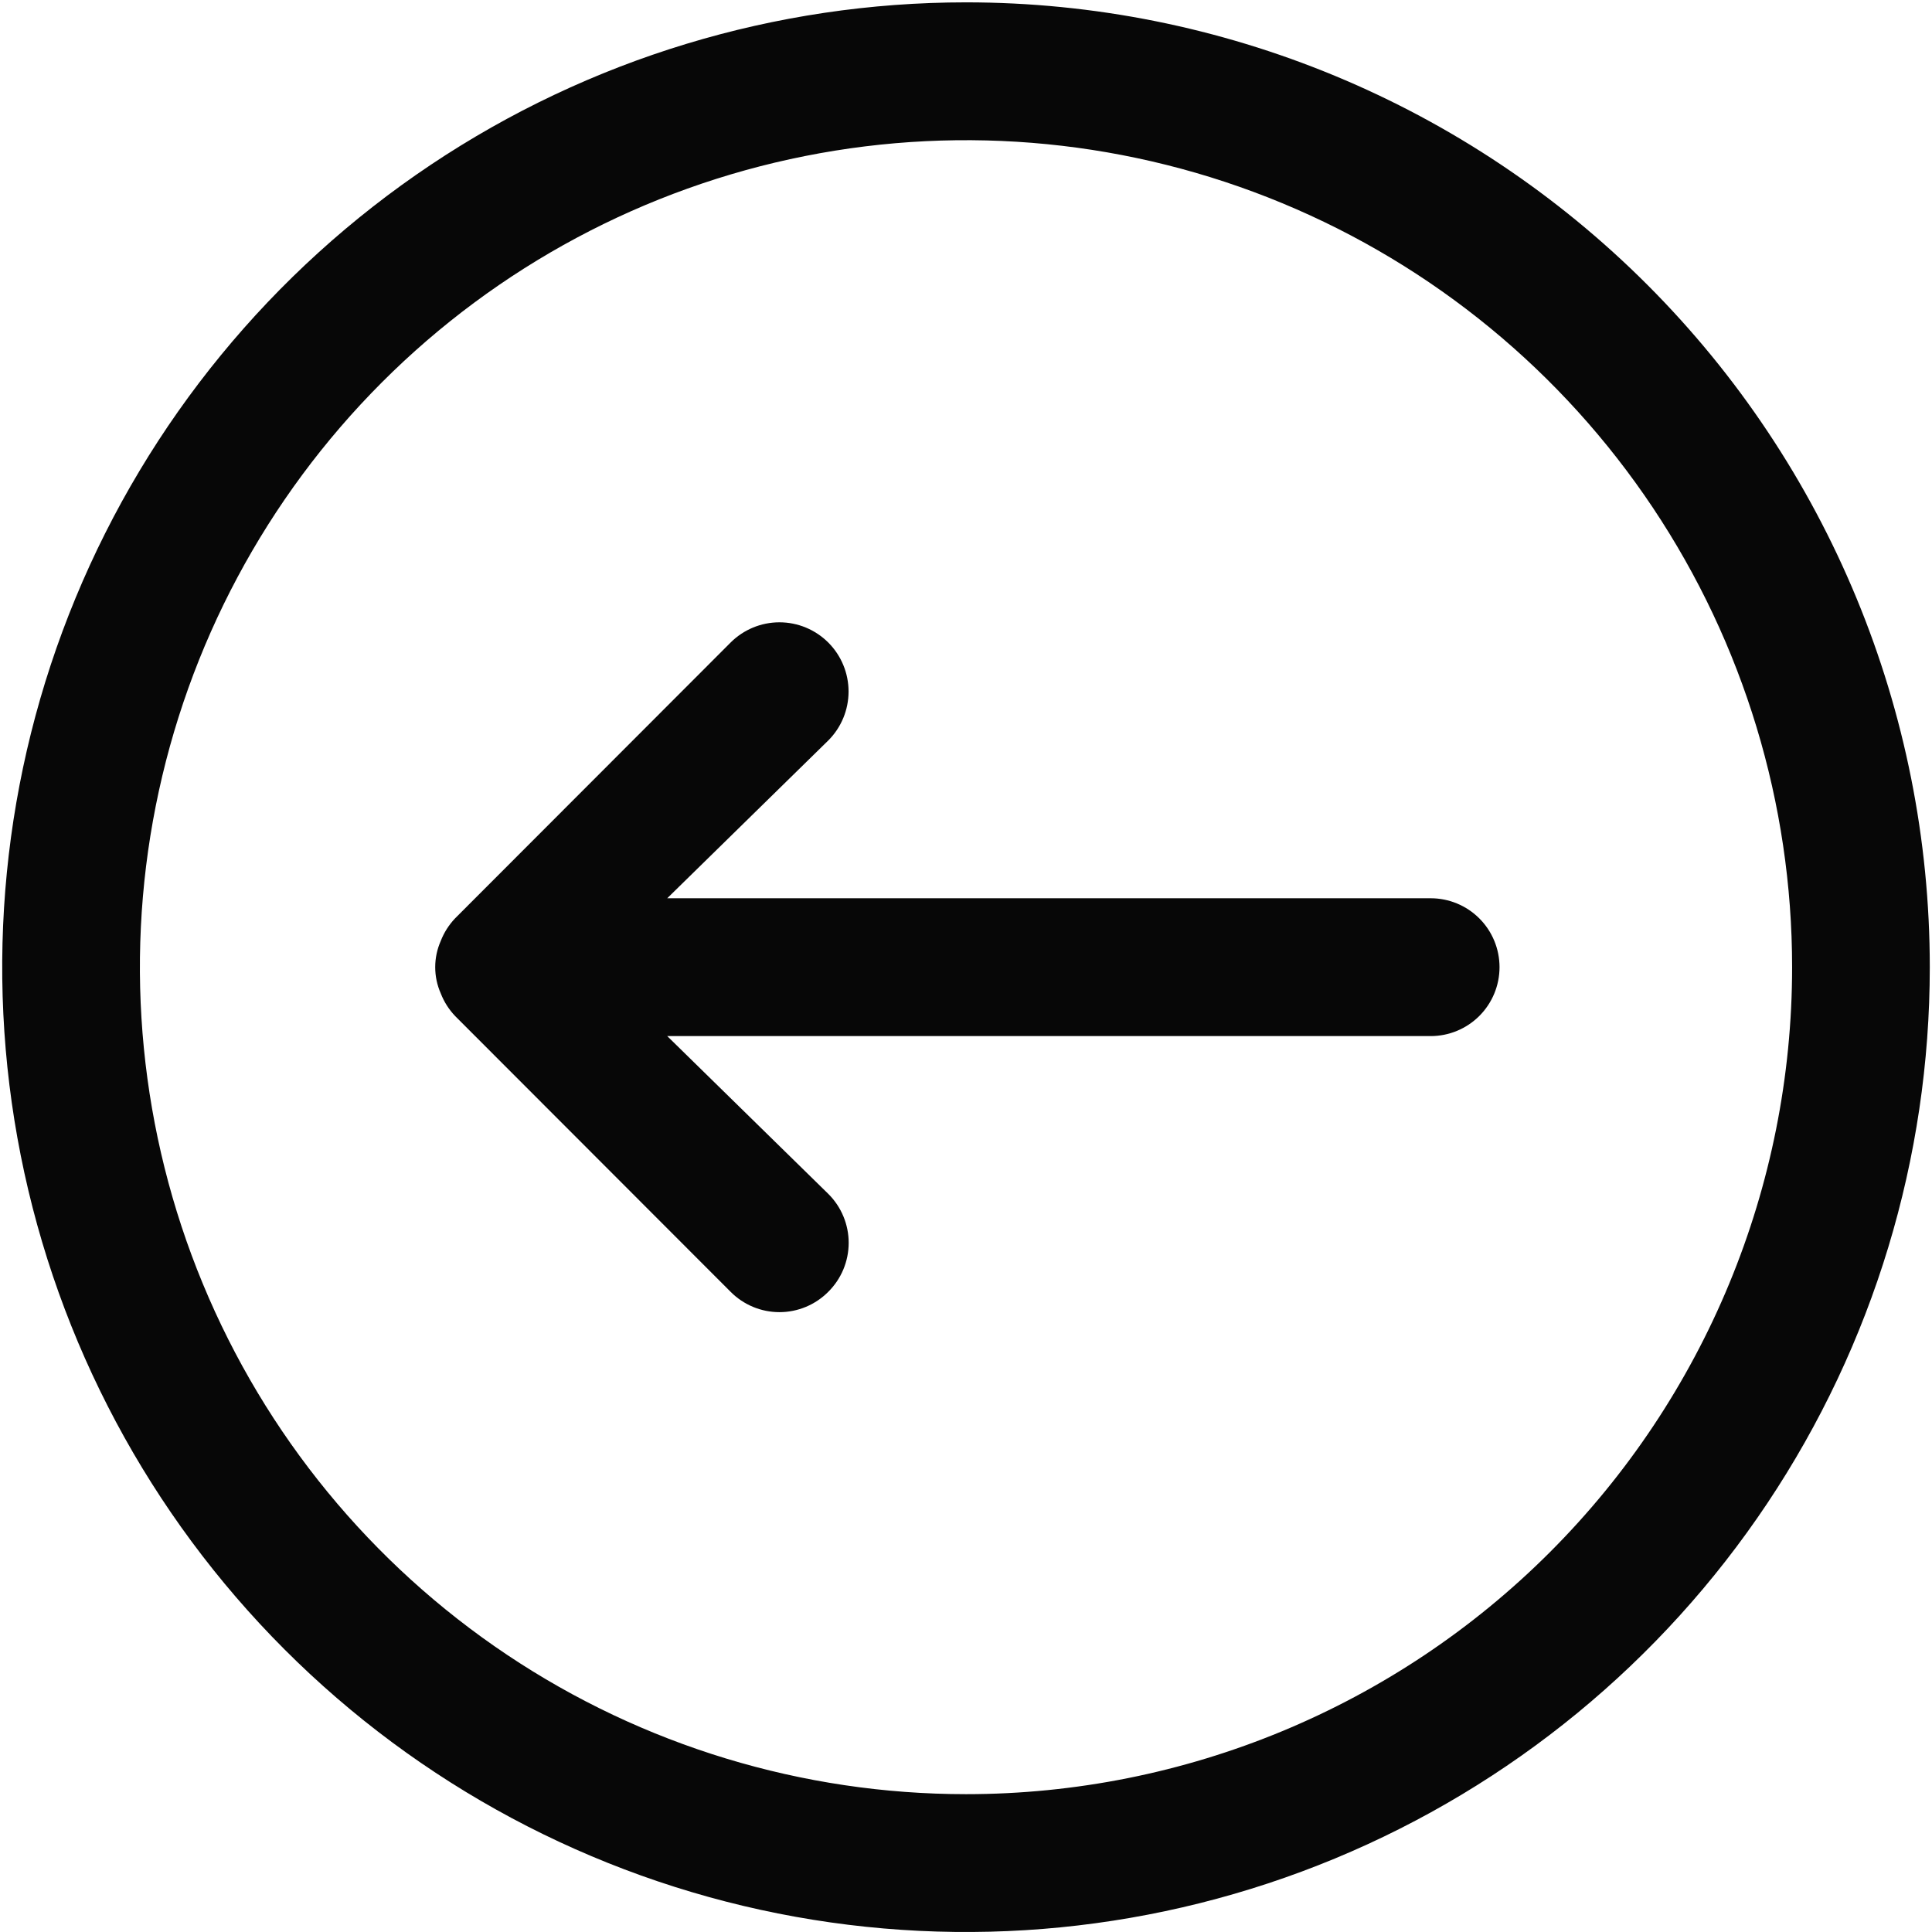
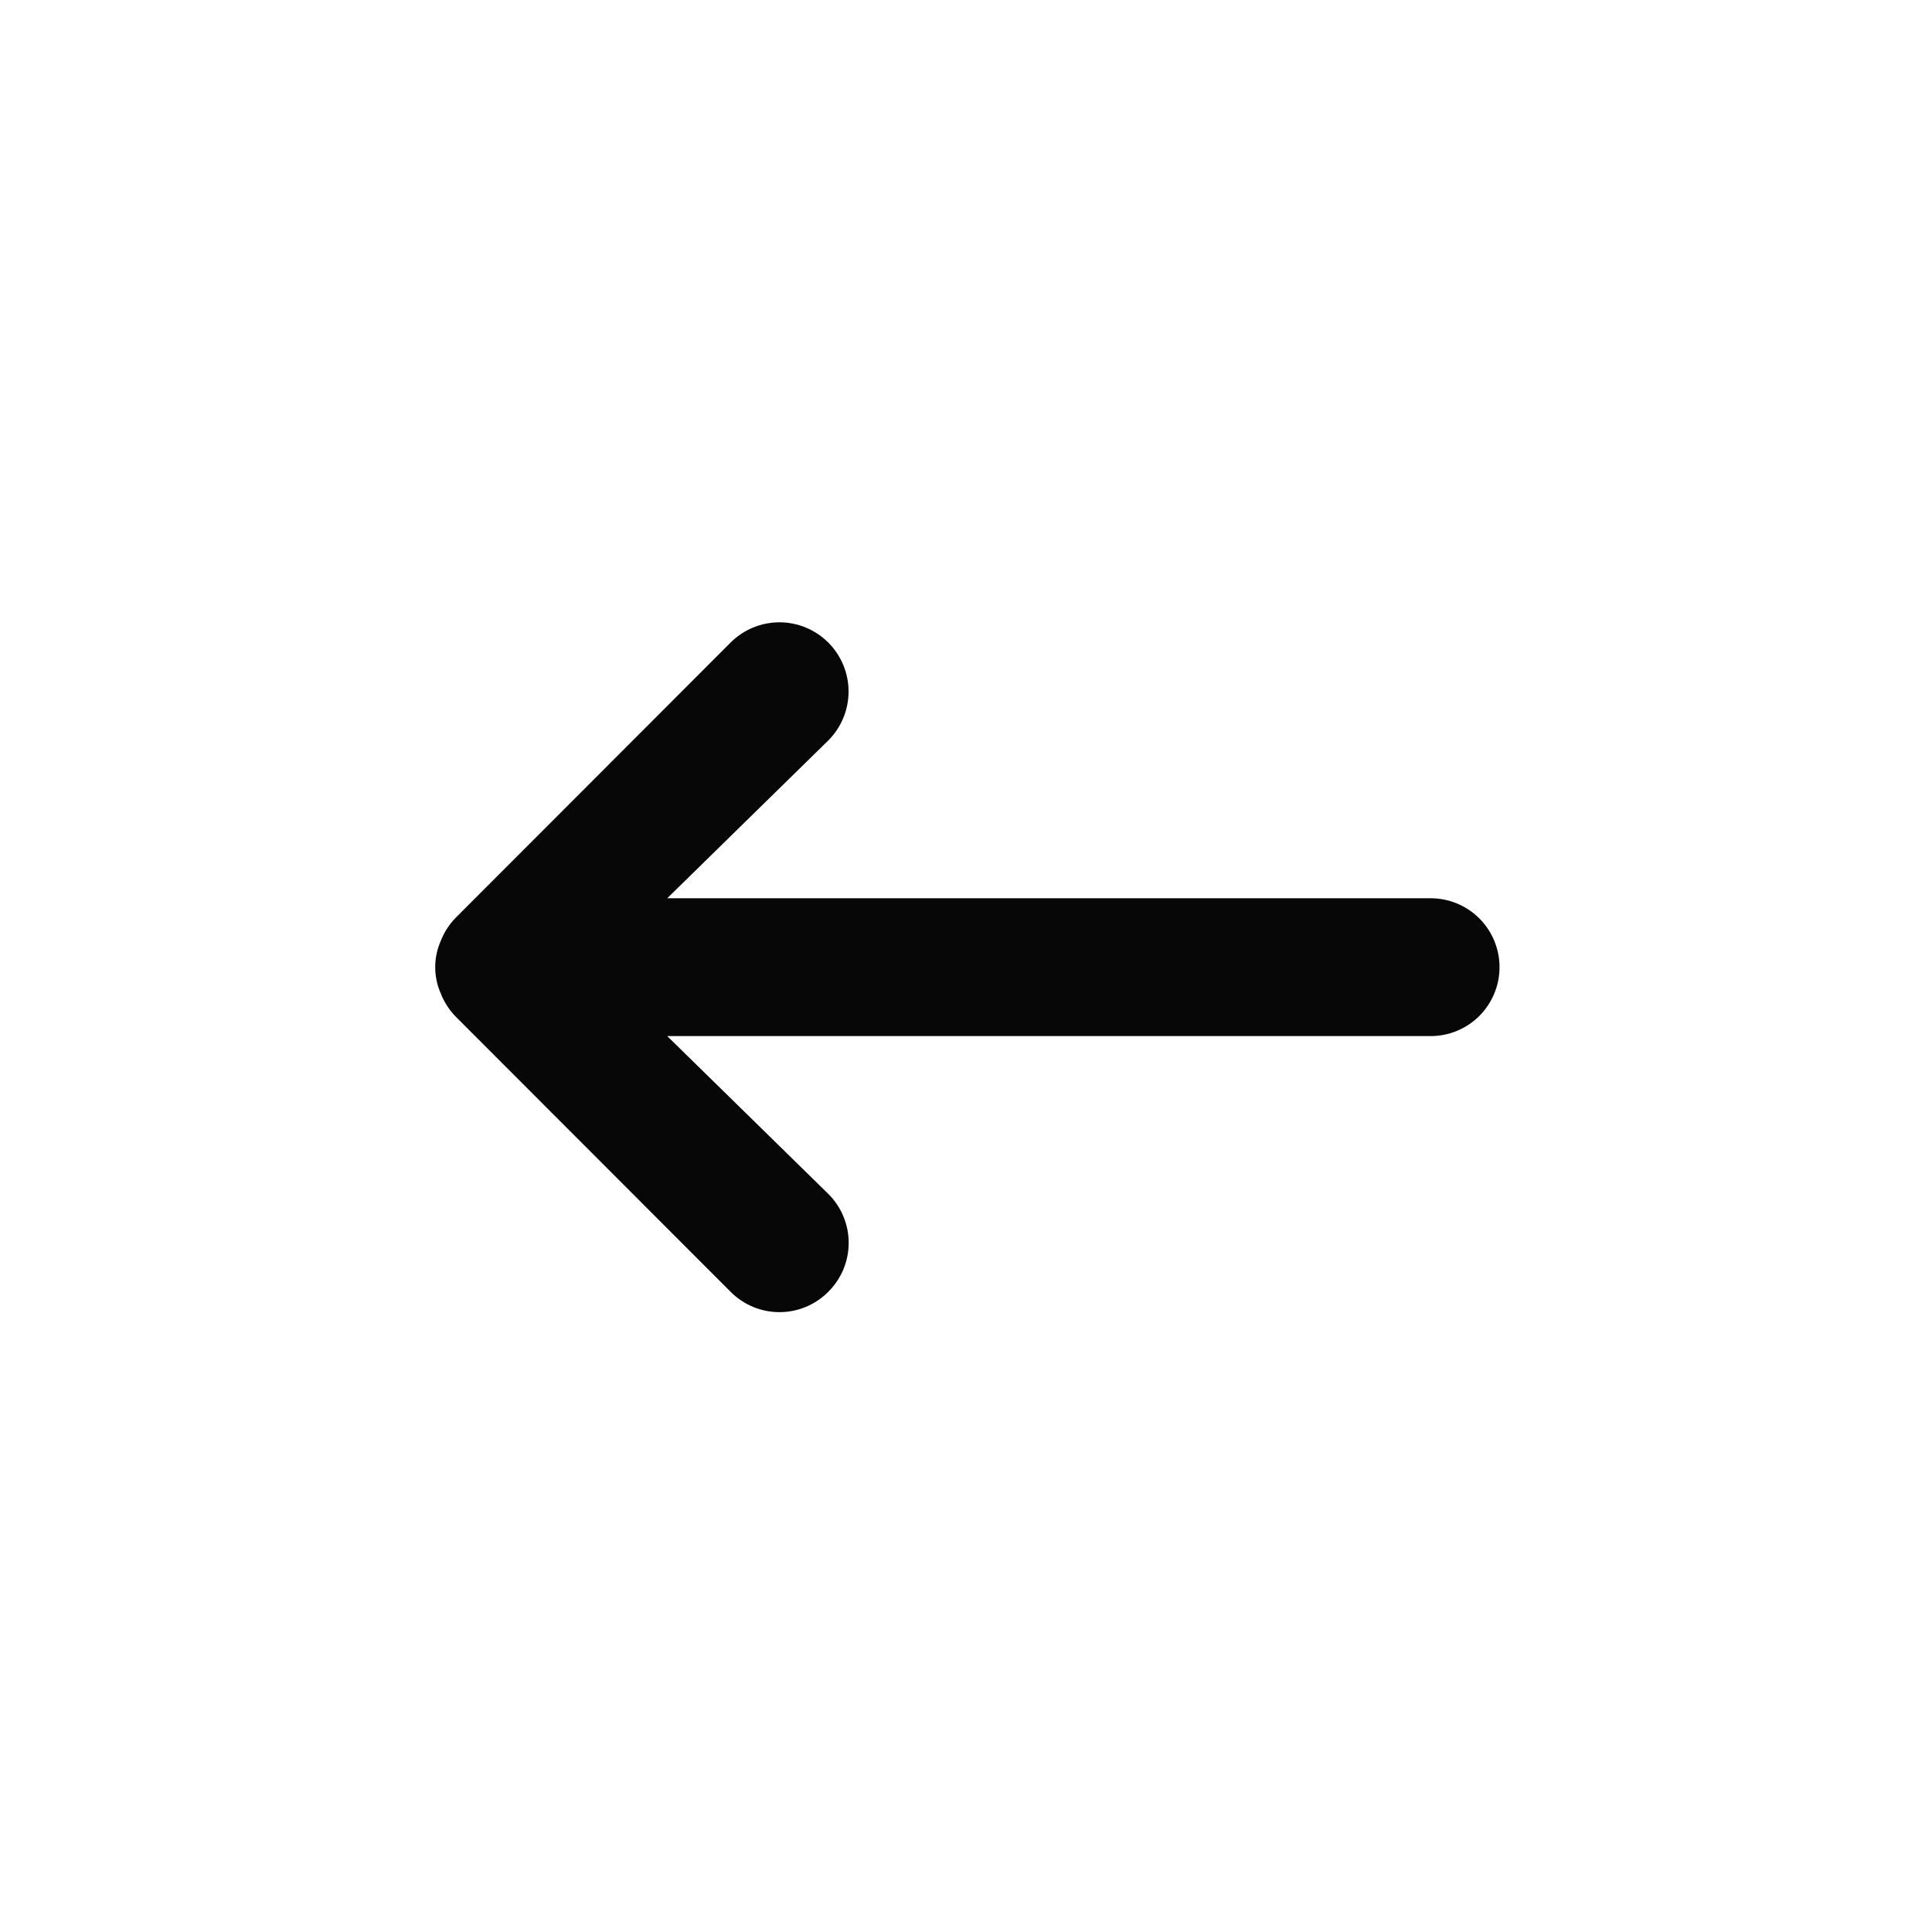
<svg xmlns="http://www.w3.org/2000/svg" width="328" height="328" viewBox="0 0 328 328" fill="none">
  <path d="M242.891 152.499H113.277L140.625 125.706C142.826 123.503 144.062 120.515 144.062 117.399C144.062 114.284 142.826 111.296 140.625 109.092C138.425 106.889 135.44 105.651 132.327 105.651C129.215 105.651 126.23 106.889 124.029 109.092L77.279 155.892C76.215 157.005 75.381 158.317 74.825 159.753C74.206 161.154 73.887 162.668 73.887 164.199C73.887 165.731 74.206 167.245 74.825 168.645C75.381 170.082 76.215 171.394 77.279 172.506L124.029 219.306C125.116 220.403 126.408 221.273 127.832 221.867C129.257 222.461 130.784 222.767 132.327 222.767C133.87 222.767 135.398 222.461 136.822 221.867C138.246 221.273 139.539 220.403 140.625 219.306C141.721 218.219 142.59 216.925 143.184 215.499C143.777 214.073 144.082 212.544 144.082 210.999C144.082 209.455 143.777 207.926 143.184 206.5C142.59 205.074 141.721 203.78 140.625 202.692L113.277 175.899H242.891C245.991 175.899 248.963 174.667 251.155 172.473C253.347 170.278 254.578 167.302 254.578 164.199C254.578 161.096 253.347 158.12 251.155 155.926C248.963 153.732 245.991 152.499 242.891 152.499Z" fill="#070707" />
-   <path d="M164 0.4C131.638 0.4 100.003 10.007 73.095 28.005C46.187 46.004 25.215 71.586 12.83 101.516C0.446 131.447 -2.794 164.382 3.519 196.156C9.833 227.93 25.416 257.116 48.3 280.024C71.183 302.932 100.338 318.532 132.078 324.853C163.819 331.173 196.718 327.929 226.617 315.531C256.515 303.134 282.07 282.139 300.049 255.202C318.029 228.266 327.625 196.597 327.625 164.2C327.625 120.758 310.386 79.094 279.7 48.376C249.015 17.657 207.396 0.4 164 0.4V0.4ZM164 304.6C136.261 304.6 109.145 296.366 86.081 280.938C63.017 265.511 45.041 243.584 34.426 217.929C23.811 192.274 21.033 164.044 26.445 136.809C31.857 109.574 45.214 84.558 64.828 64.922C84.443 45.287 109.433 31.915 136.639 26.498C163.845 21.08 192.044 23.861 217.671 34.487C243.299 45.114 265.203 63.109 280.614 86.198C296.025 109.287 304.25 136.432 304.25 164.2C304.25 201.436 289.474 237.148 263.172 263.478C236.87 289.808 201.197 304.6 164 304.6Z" fill="#070707" />
</svg>